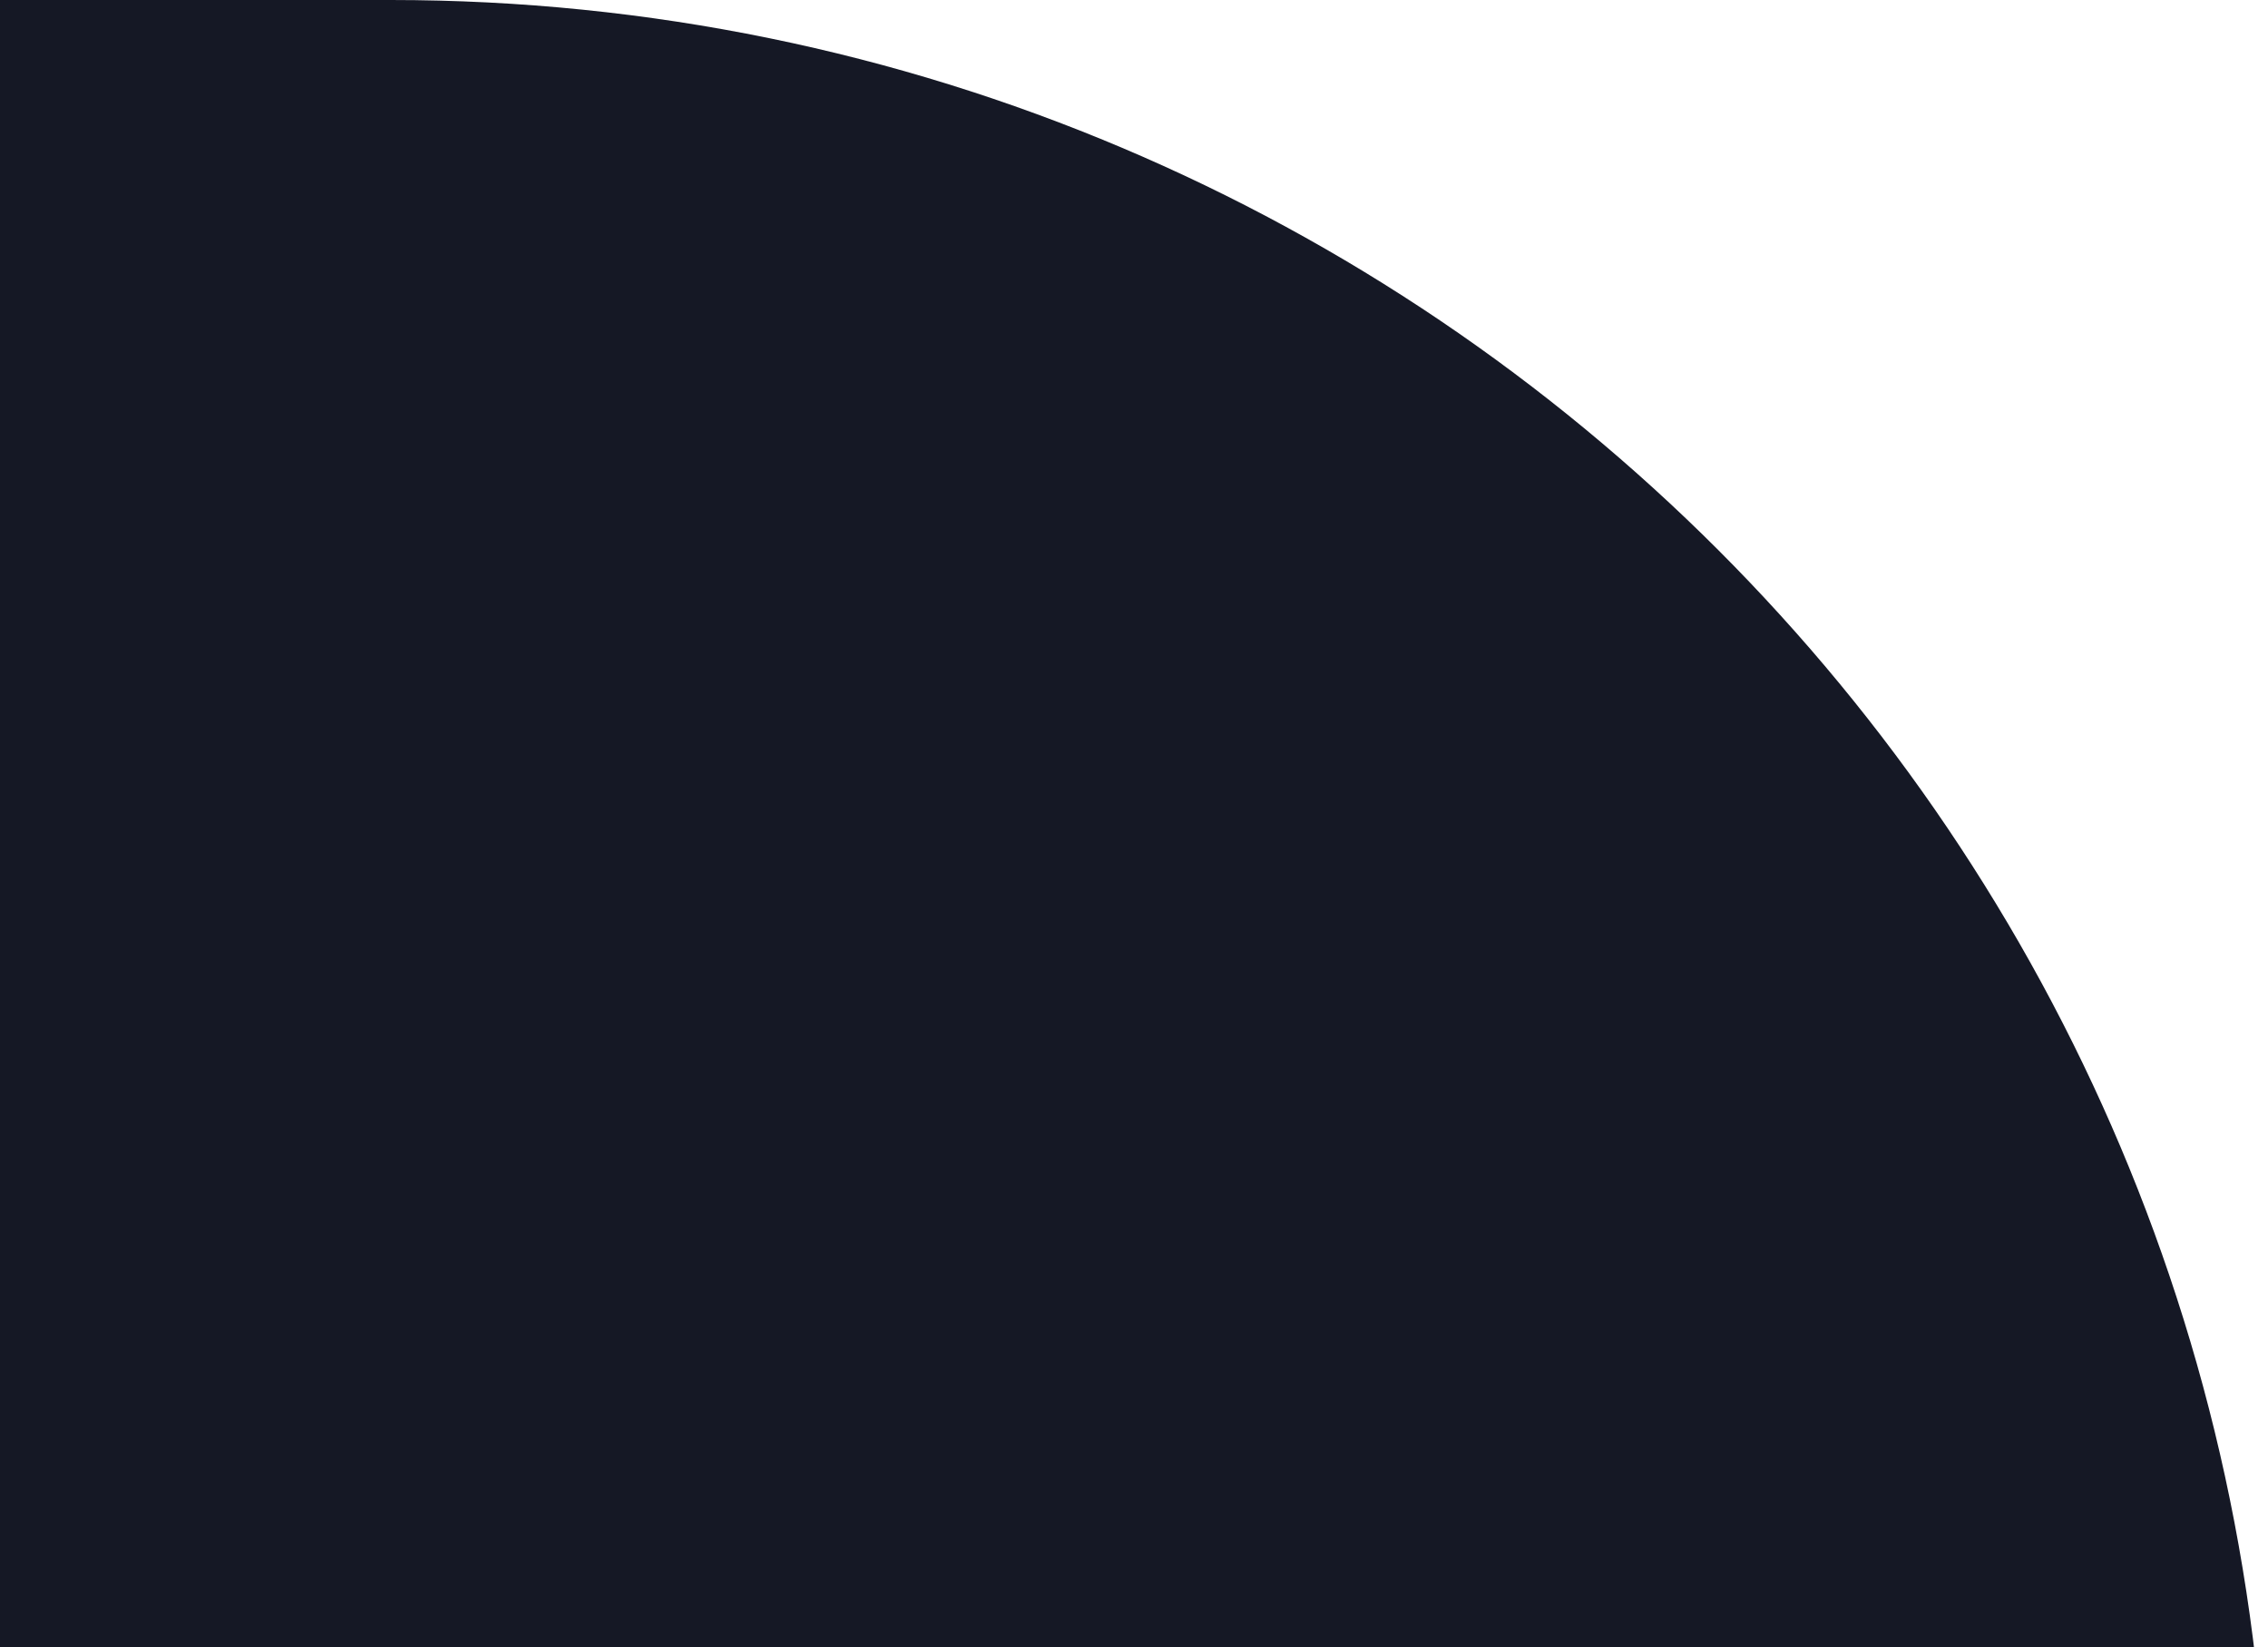
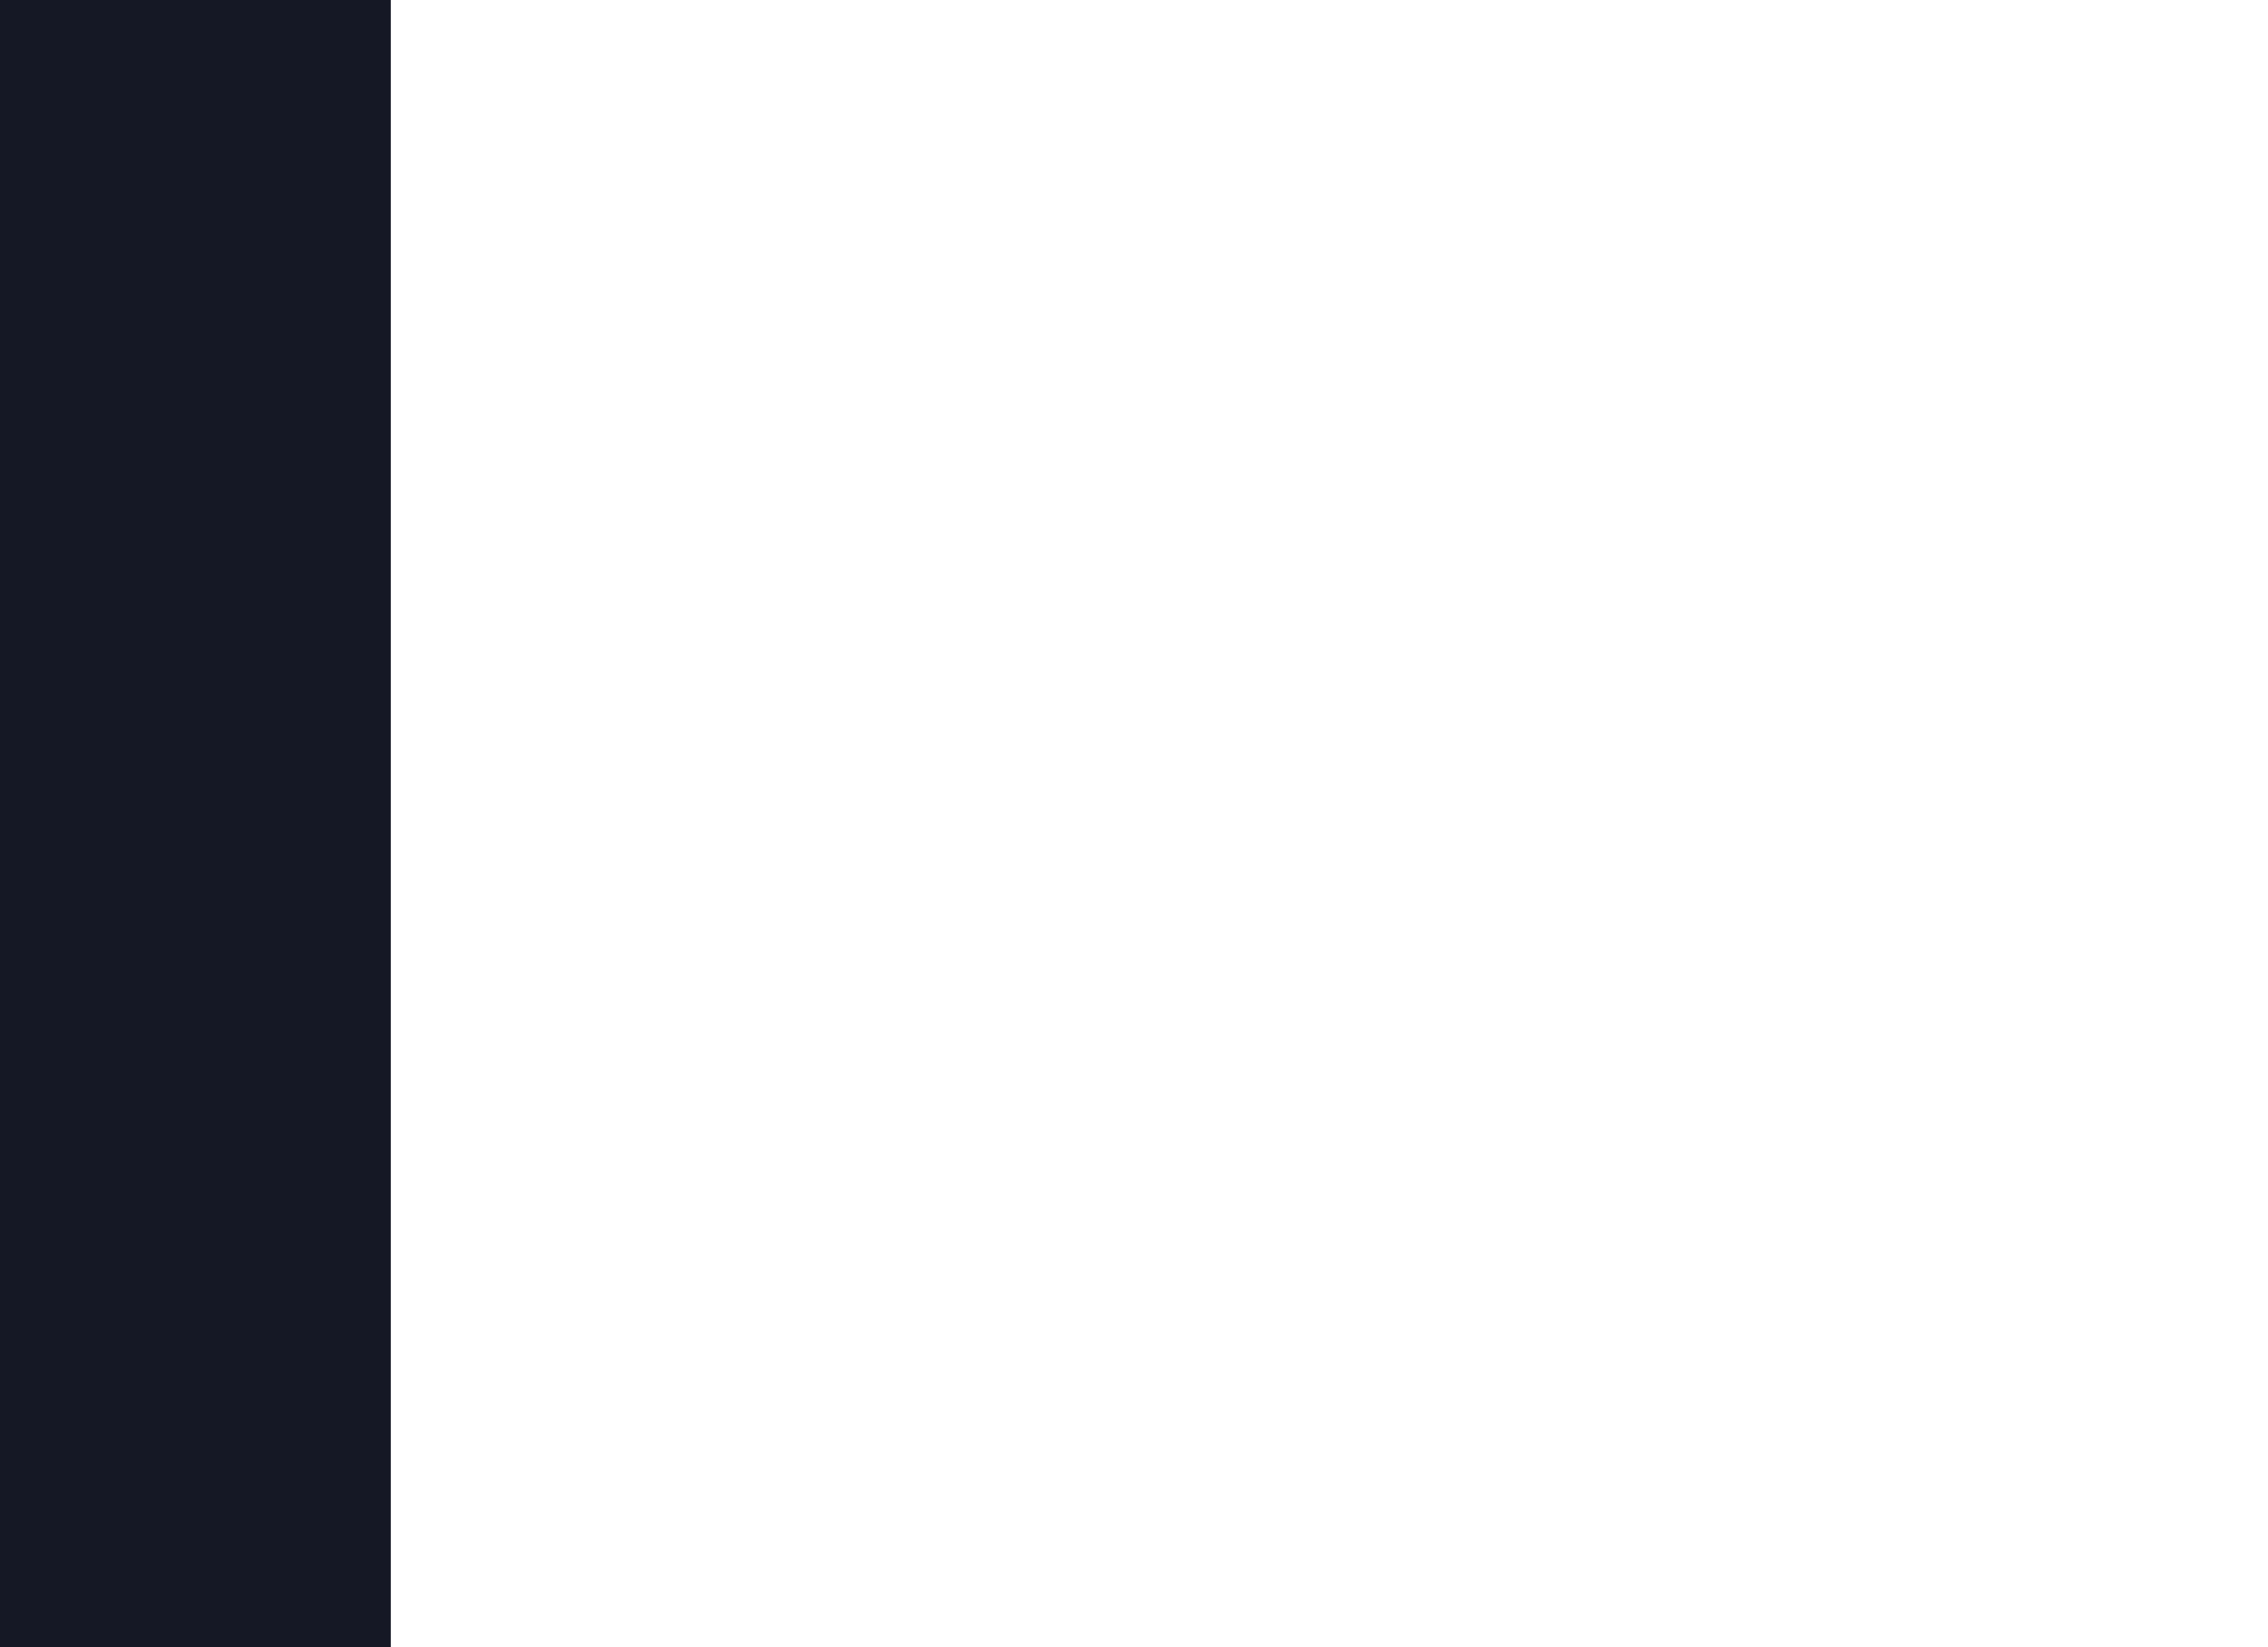
<svg xmlns="http://www.w3.org/2000/svg" width="354" height="257" viewBox="0 0 354 257" fill="none">
-   <path d="M-45 0H61C222.819 0 354 131.181 354 293V293H-45V0Z" fill="#151825" />
+   <path d="M-45 0H61V293H-45V0Z" fill="#151825" />
</svg>